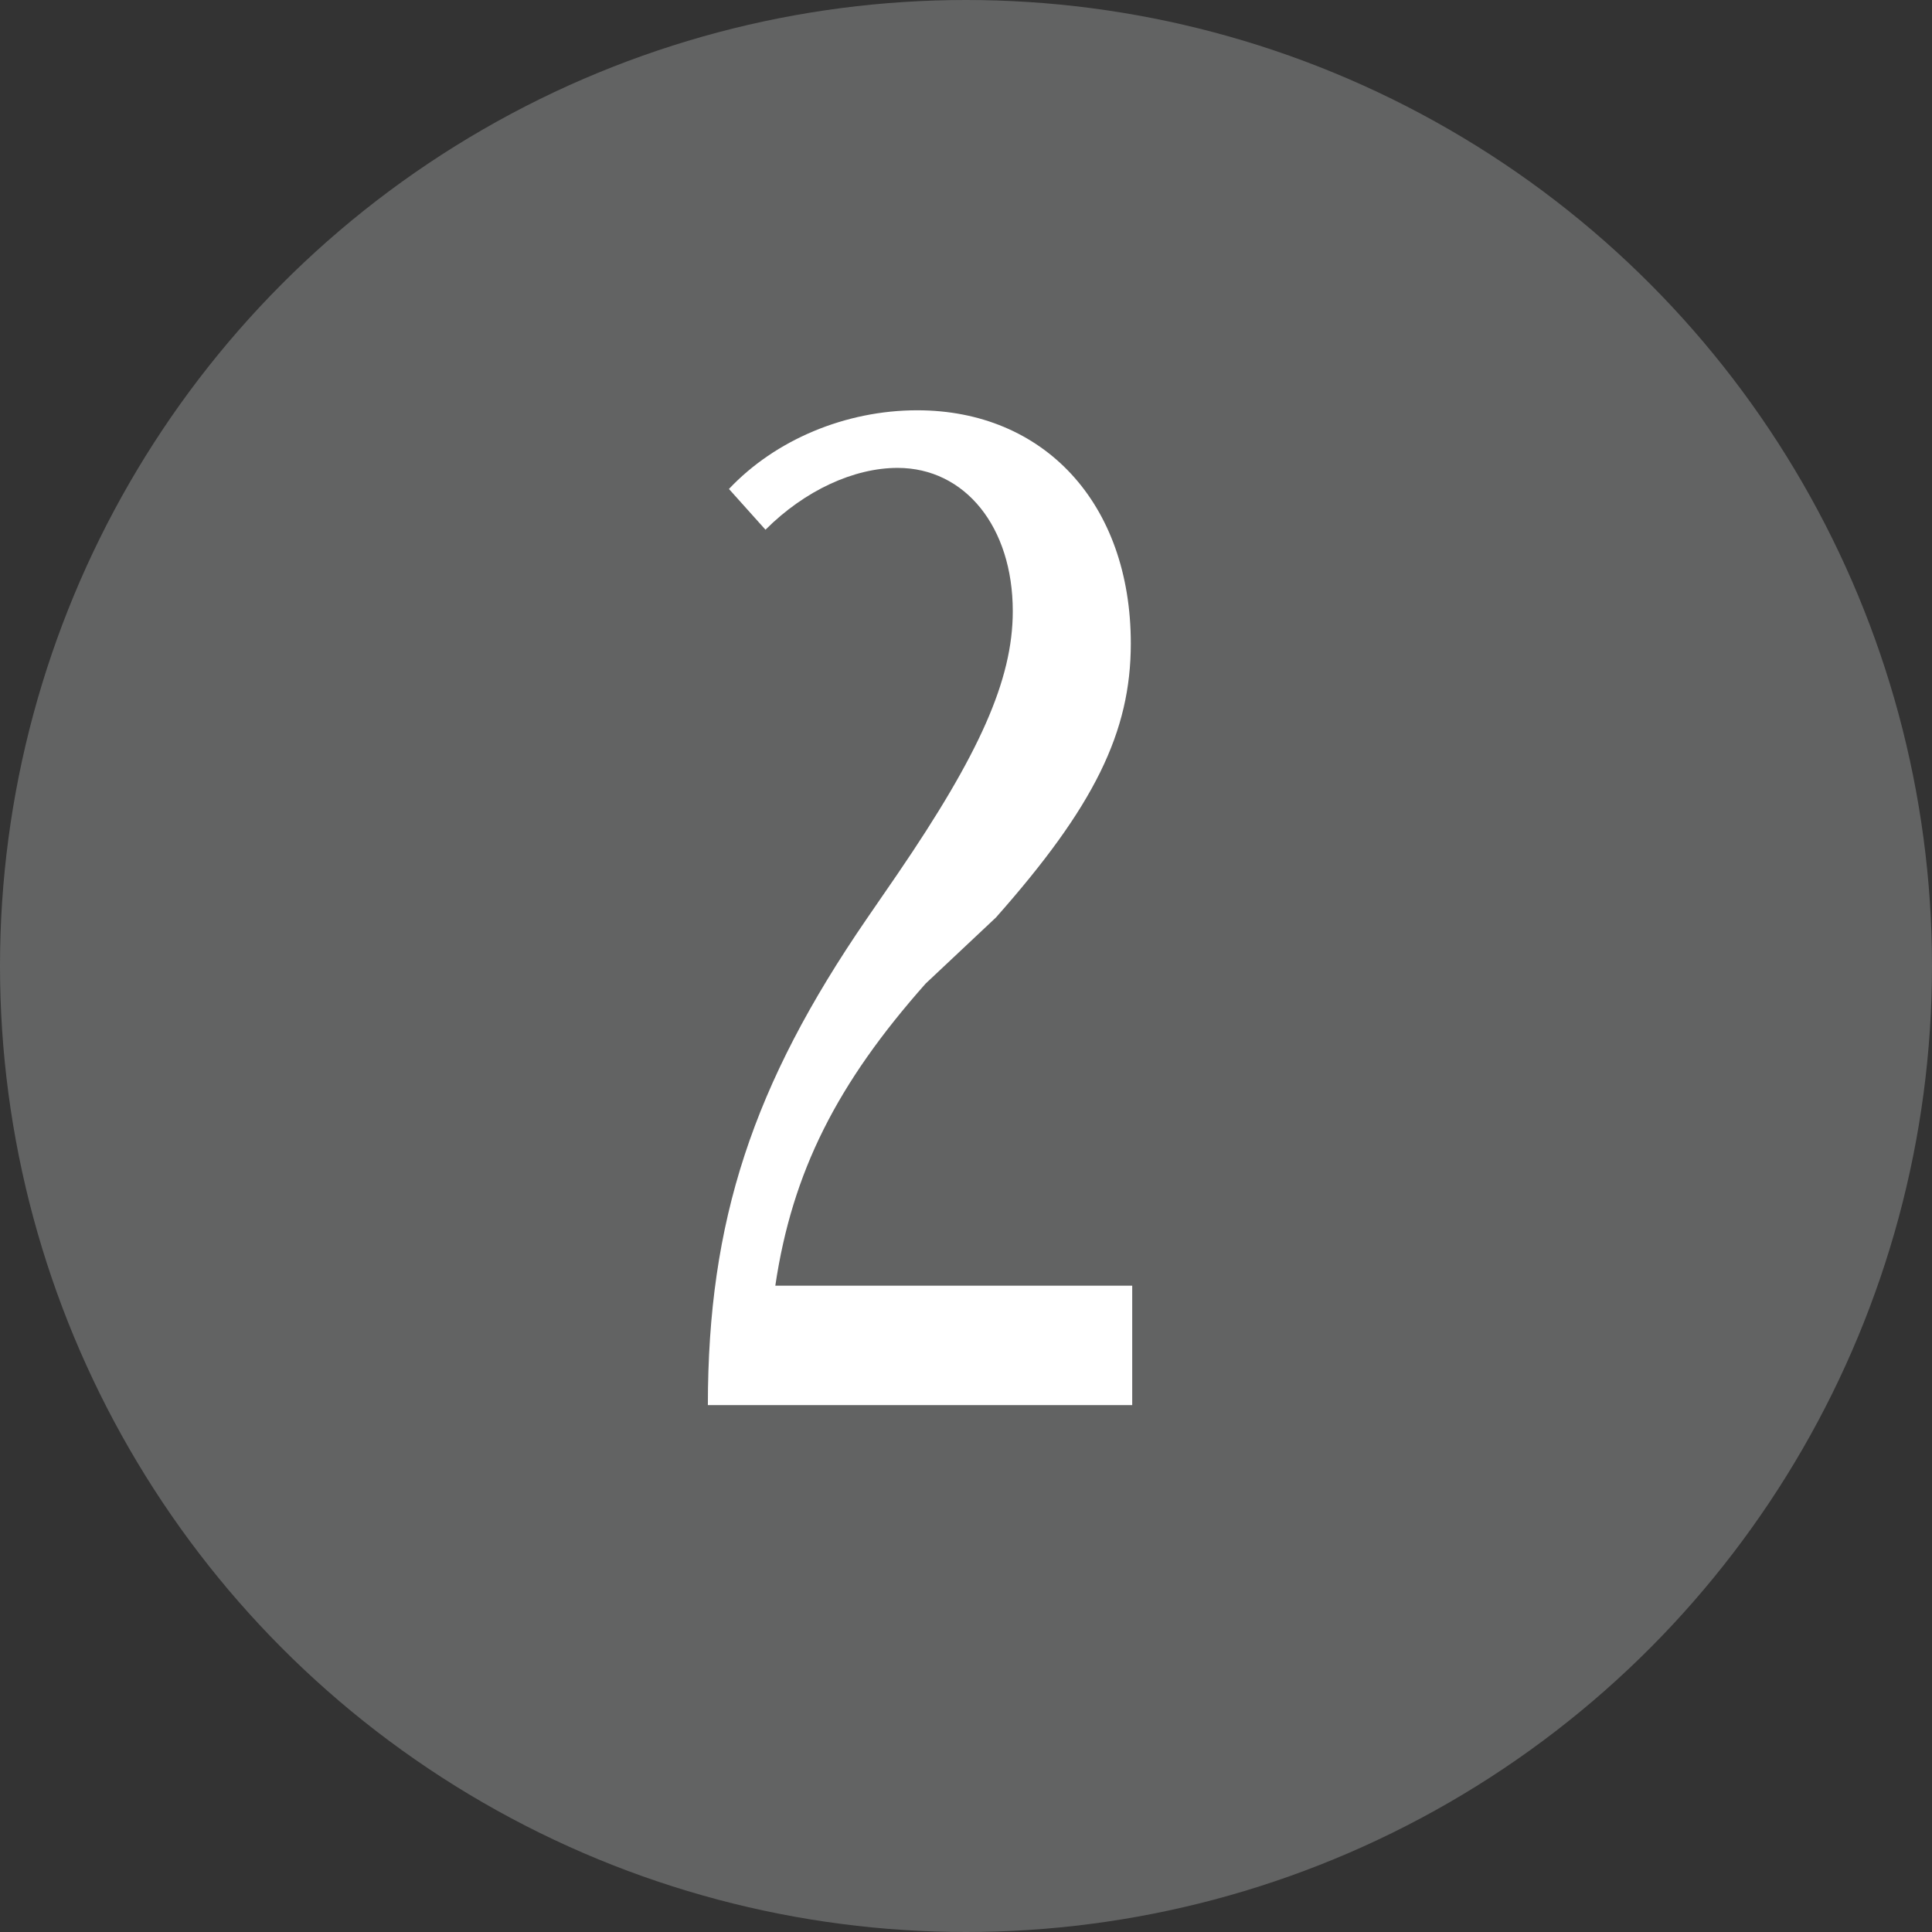
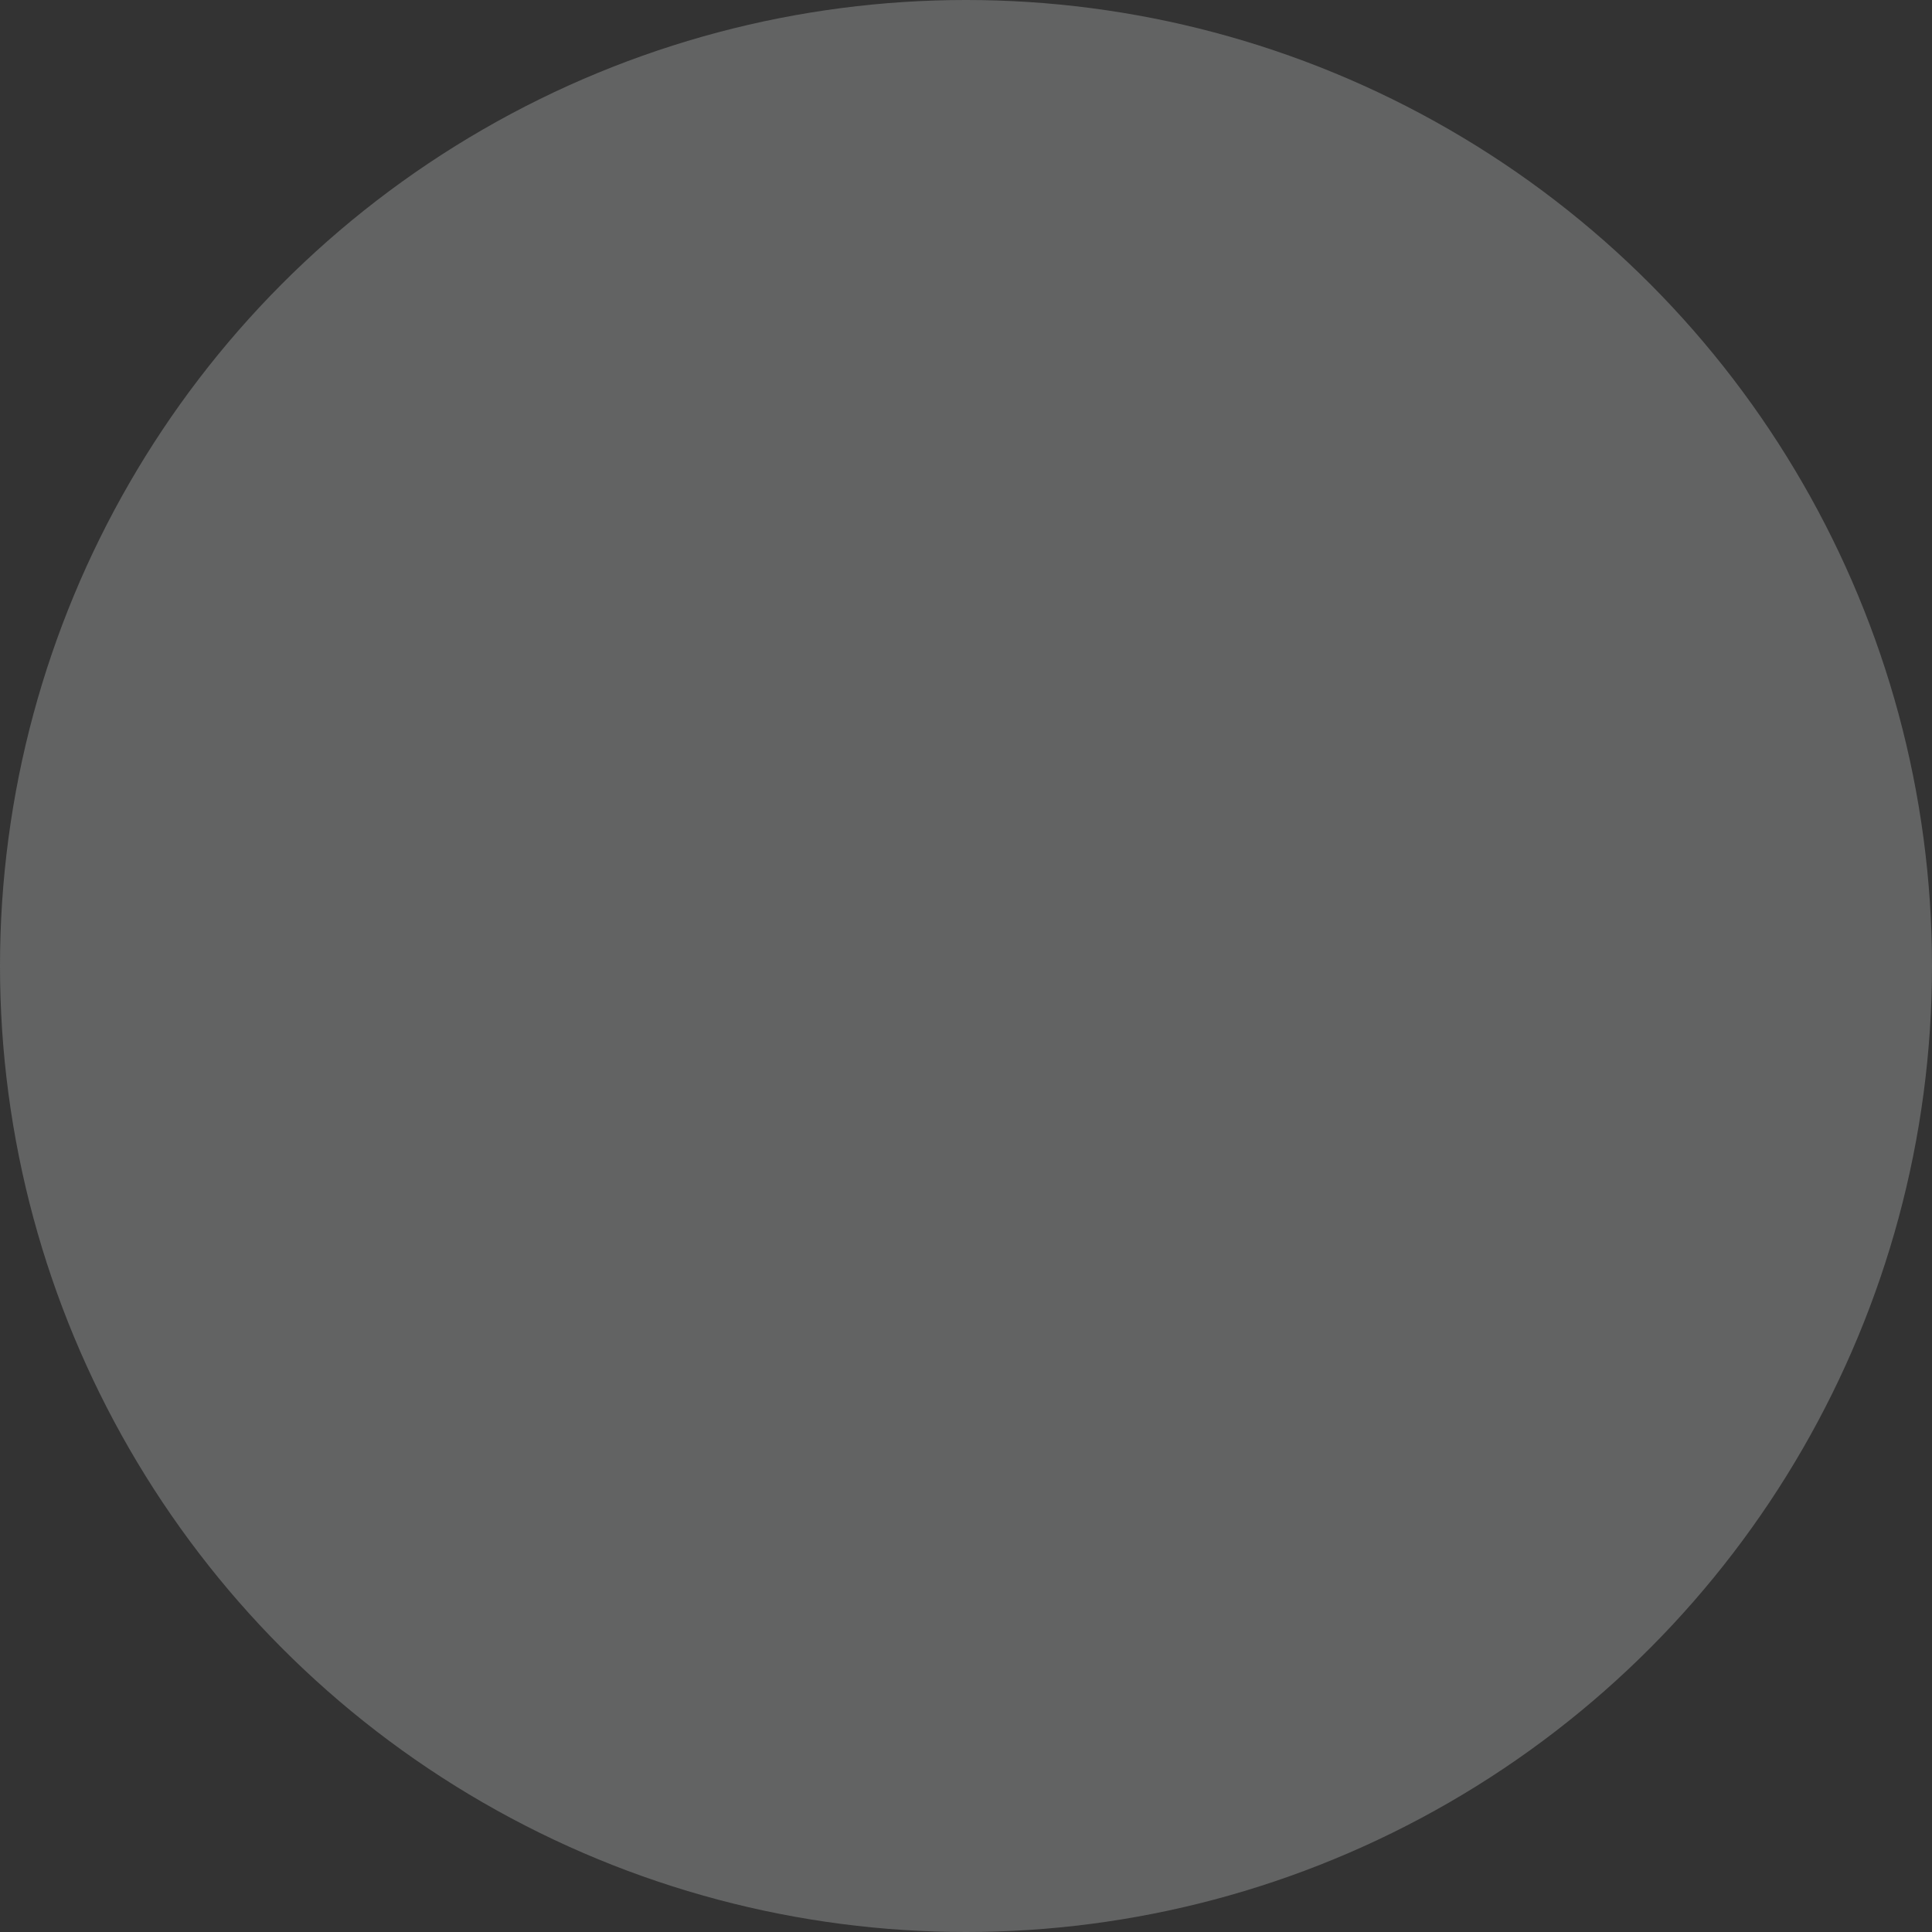
<svg xmlns="http://www.w3.org/2000/svg" width="33" height="33" viewBox="0 0 33 33" fill="none">
  <rect x="0" y="0" width="33" height="33" fill="#333333" stroke="none" />
  <circle cx="16.5" cy="16.5" r="16.5" fill="#626363" />
-   <path d="M13.075 9.048L12.451 8.352C13.243 7.512 14.443 7.008 15.667 7.008C17.827 7.008 19.315 8.592 19.315 10.992C19.315 12.504 18.691 13.776 17.011 15.672L15.811 16.8C14.299 18.504 13.531 20.016 13.243 21.96H19.339V24H12.091C12.091 20.856 12.859 18.528 14.803 15.696L15.331 14.928C16.723 12.888 17.299 11.616 17.299 10.44C17.299 9 16.483 7.992 15.331 7.992C14.587 7.992 13.747 8.376 13.075 9.048Z" fill="white" />
</svg>